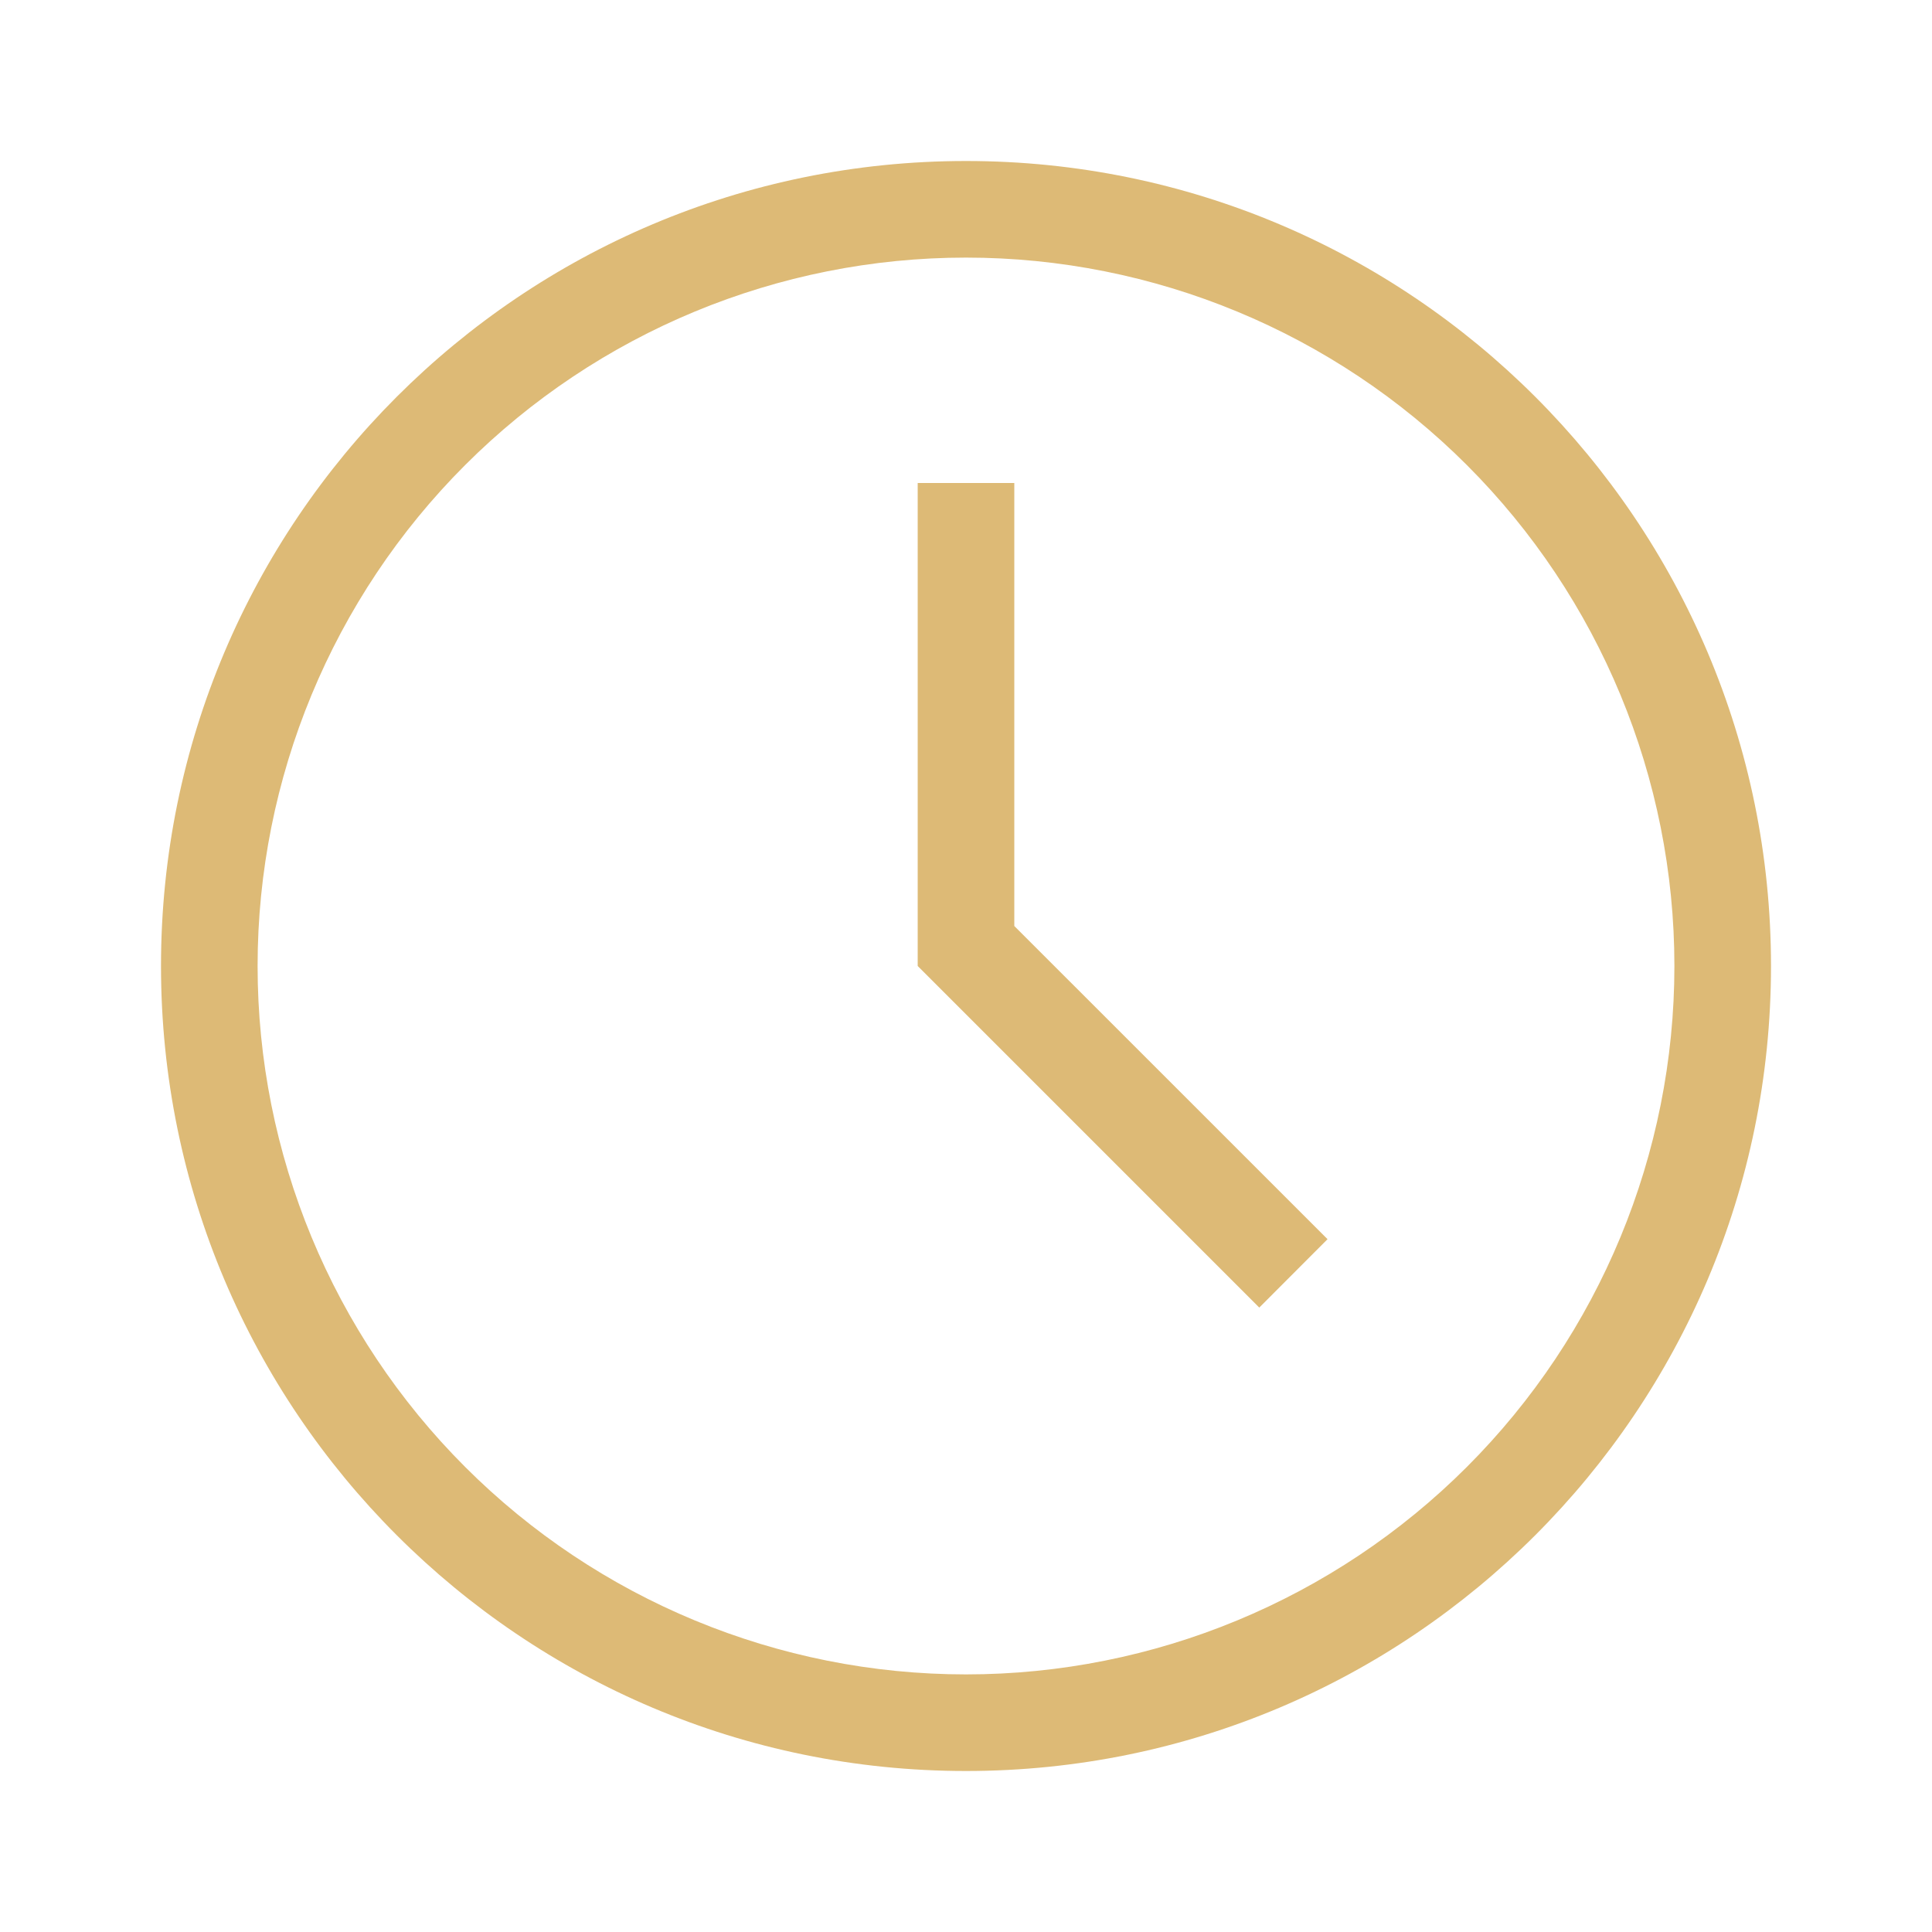
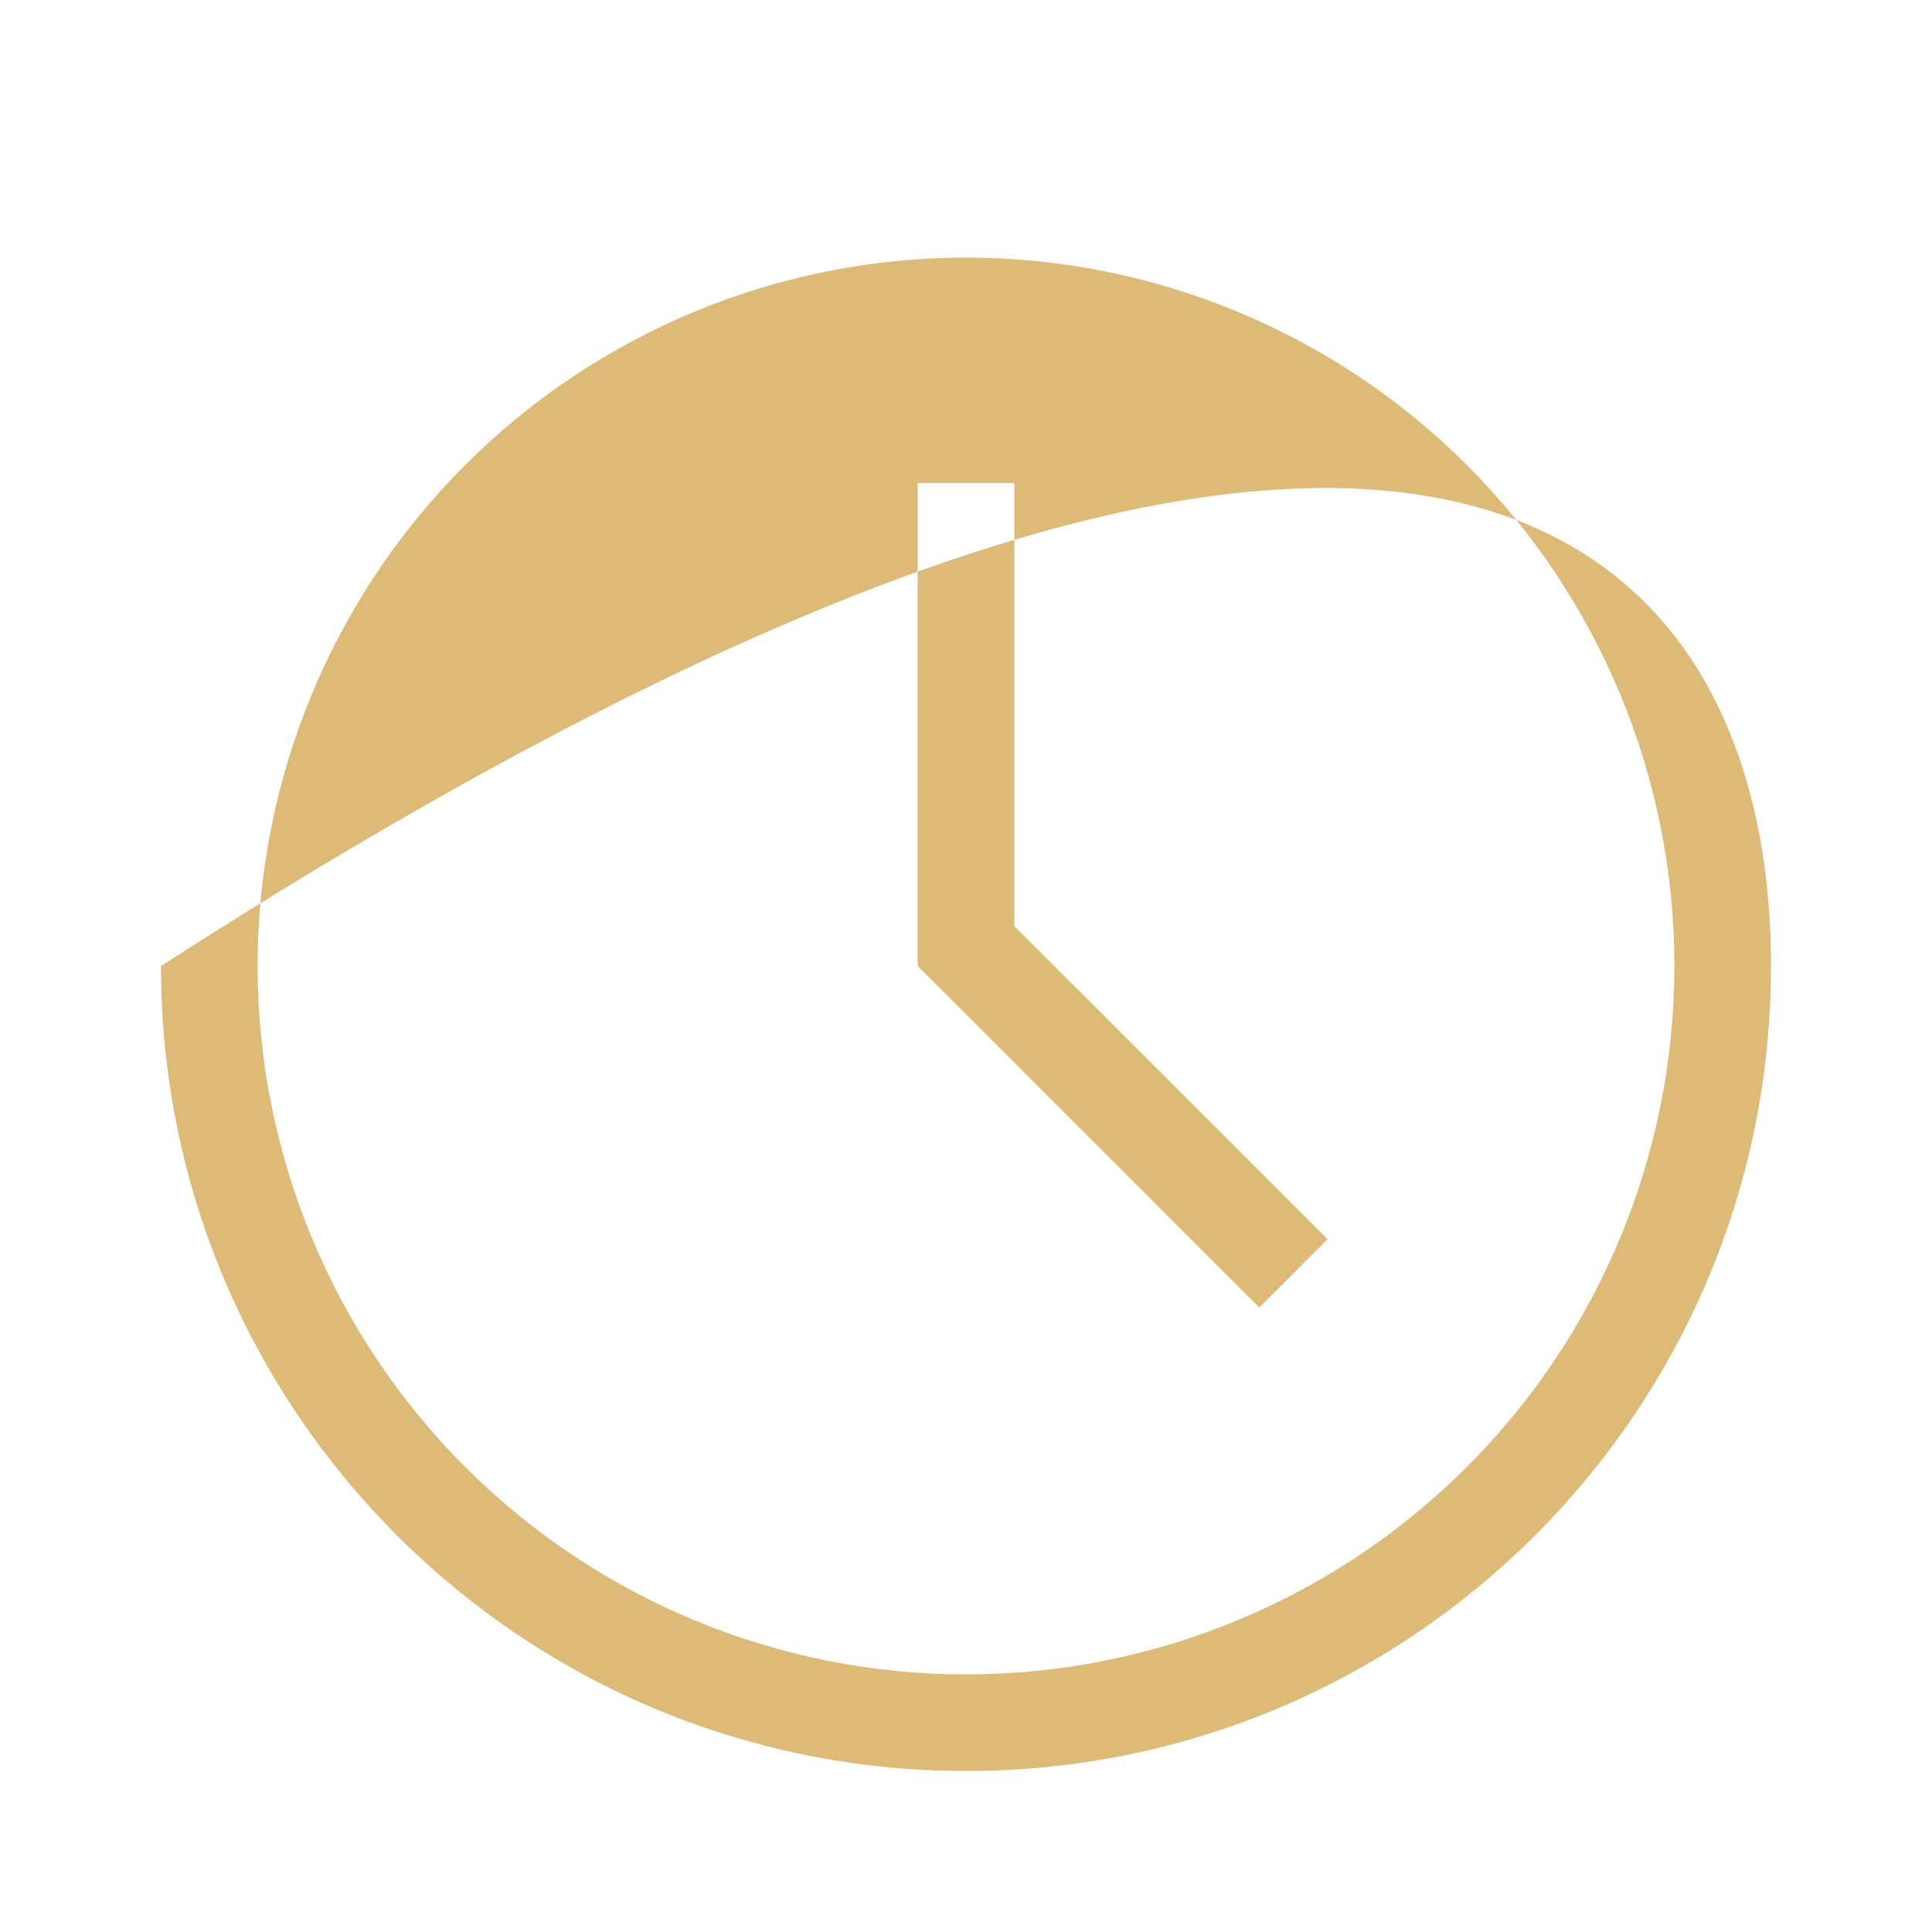
<svg xmlns="http://www.w3.org/2000/svg" width="30" height="30" viewBox="0 0 30 30" fill="none">
-   <path fill-rule="evenodd" clip-rule="evenodd" d="M15.75 14.379L20.614 19.242L19.554 20.304L14.25 15V7.5H15.75V14.379ZM15 27.5C8.096 27.5 2.5 21.904 2.5 15C2.5 8.096 8.096 2.5 15 2.5C21.904 2.5 27.5 8.096 27.5 15C27.5 21.904 21.904 27.5 15 27.5ZM15 26C17.917 26 20.715 24.841 22.778 22.778C24.841 20.715 26 17.917 26 15C26 12.083 24.841 9.285 22.778 7.222C20.715 5.159 17.917 4 15 4C12.083 4 9.285 5.159 7.222 7.222C5.159 9.285 4 12.083 4 15C4 17.917 5.159 20.715 7.222 22.778C9.285 24.841 12.083 26 15 26Z" fill="#DDBA76" />
+   <path fill-rule="evenodd" clip-rule="evenodd" d="M15.75 14.379L20.614 19.242L19.554 20.304L14.25 15V7.5H15.75V14.379ZM15 27.5C8.096 27.5 2.5 21.904 2.5 15C21.904 2.5 27.5 8.096 27.5 15C27.5 21.904 21.904 27.5 15 27.5ZM15 26C17.917 26 20.715 24.841 22.778 22.778C24.841 20.715 26 17.917 26 15C26 12.083 24.841 9.285 22.778 7.222C20.715 5.159 17.917 4 15 4C12.083 4 9.285 5.159 7.222 7.222C5.159 9.285 4 12.083 4 15C4 17.917 5.159 20.715 7.222 22.778C9.285 24.841 12.083 26 15 26Z" fill="#DDBA76" />
</svg>